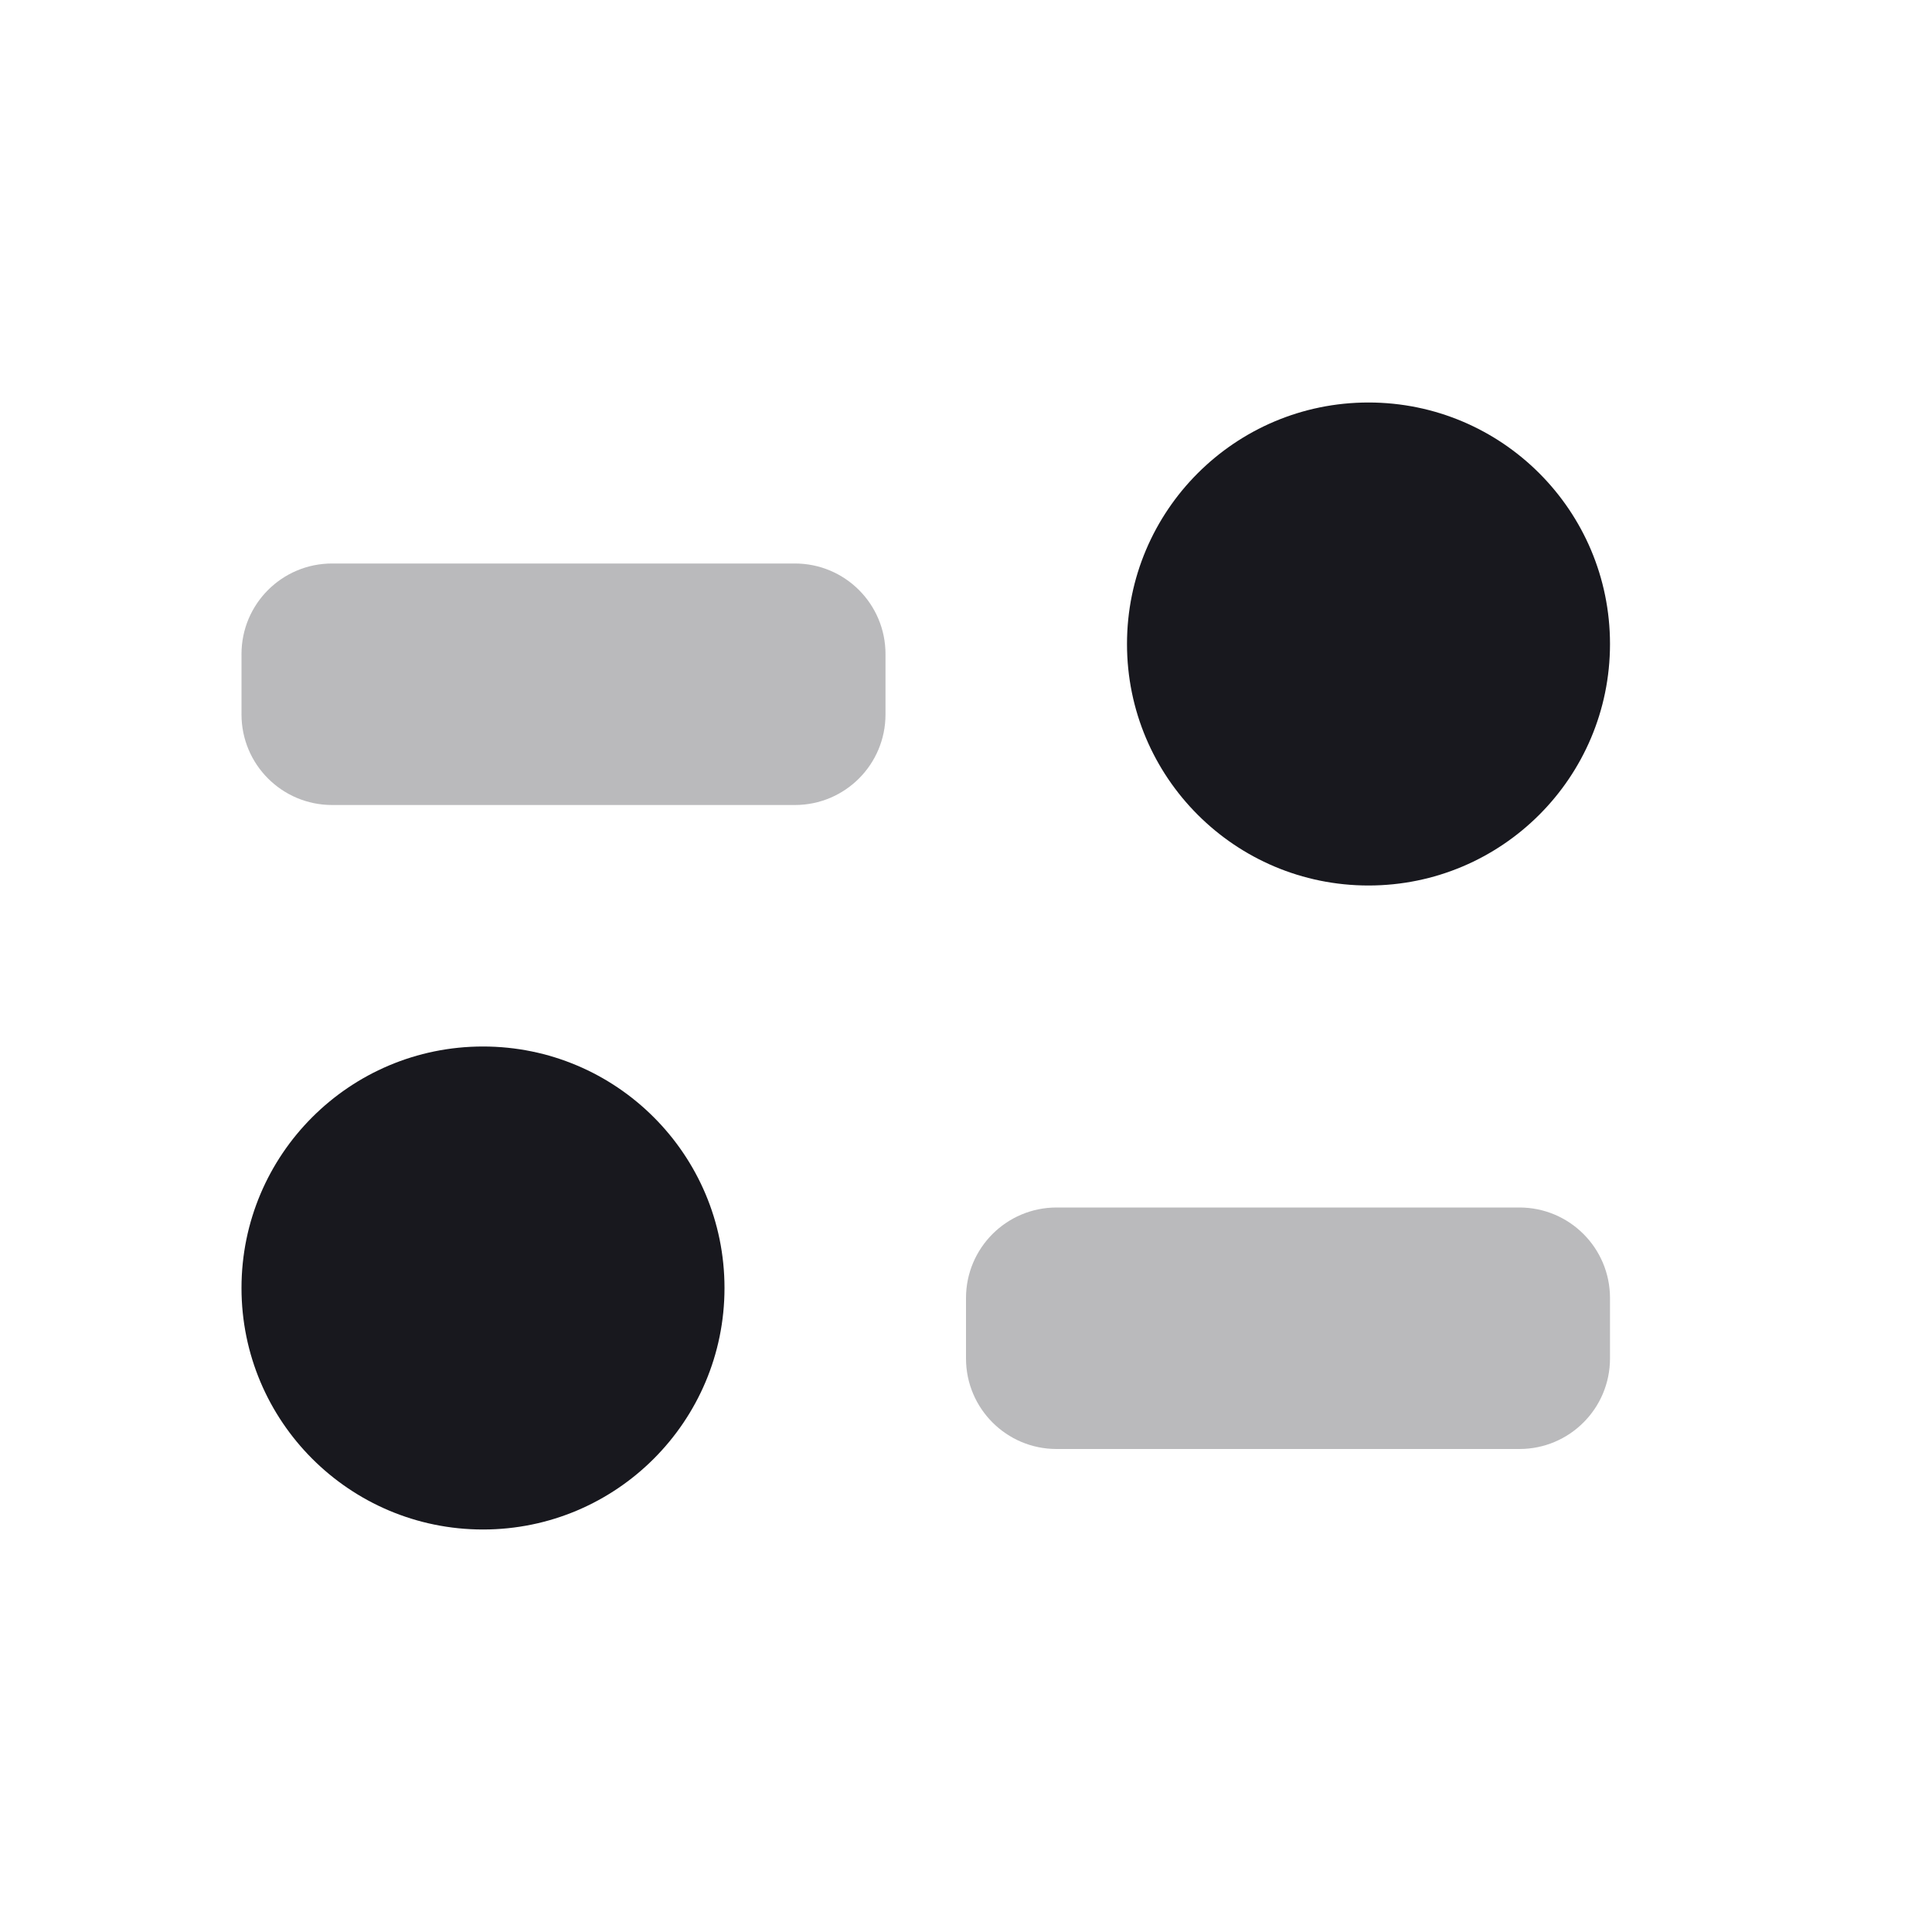
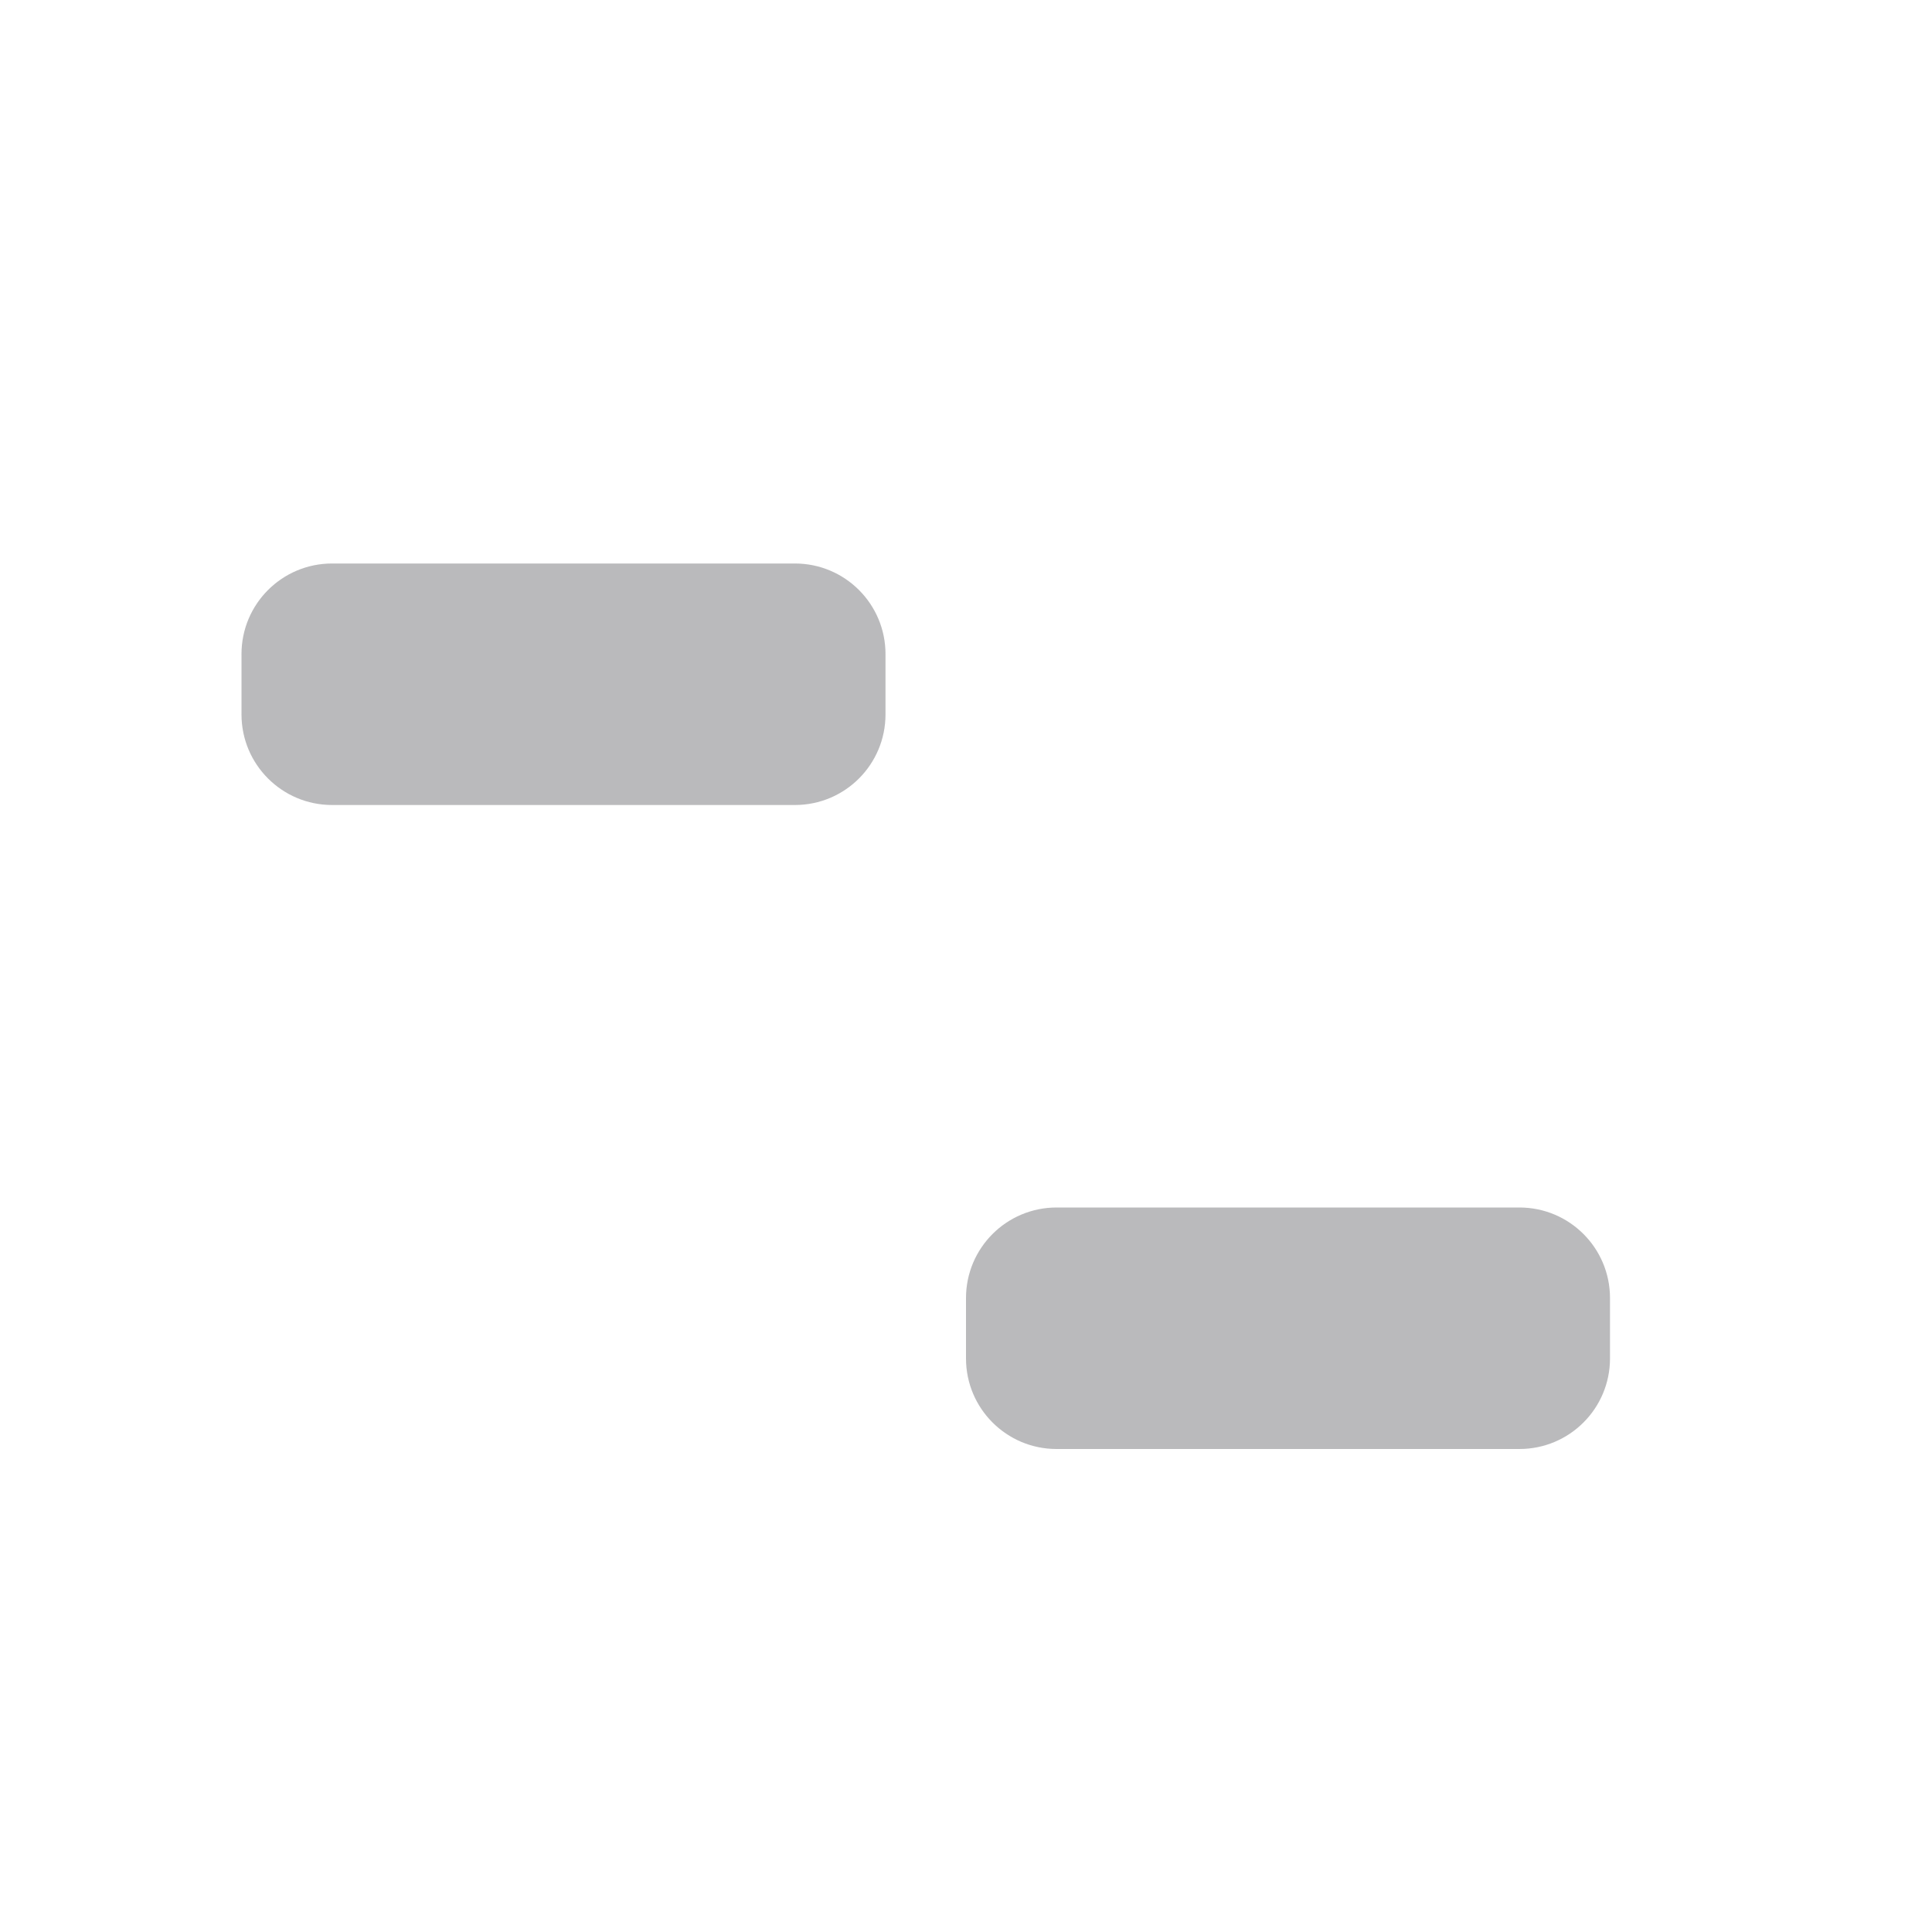
<svg xmlns="http://www.w3.org/2000/svg" width="48" height="48" viewBox="0 0 48 48" fill="none">
  <path opacity="0.3" fill-rule="evenodd" clip-rule="evenodd" d="M8.25 14C7.007 14 6 15.007 6 16.25V17.75C6 18.993 7.007 20 8.25 20H19.75C20.993 20 22 18.993 22 17.75V16.25C22 15.007 20.993 14 19.75 14H8.25ZM26.25 30C25.007 30 24 31.007 24 32.25V33.75C24 34.993 25.007 36 26.25 36H37.75C38.993 36 40 34.993 40 33.75V32.25C40 31.007 38.993 30 37.75 30H26.25Z" fill="#18181E" />
-   <path fill-rule="evenodd" clip-rule="evenodd" d="M40 16C40 19.314 37.314 22 34 22C30.686 22 28 19.314 28 16C28 12.687 30.686 10 34 10C37.314 10 40 12.687 40 16ZM18 32C18 35.313 15.314 38 12 38C8.686 38 6 35.313 6 32C6 28.686 8.686 26 12 26C15.314 26 18 28.686 18 32Z" fill="#18181E" />
</svg>